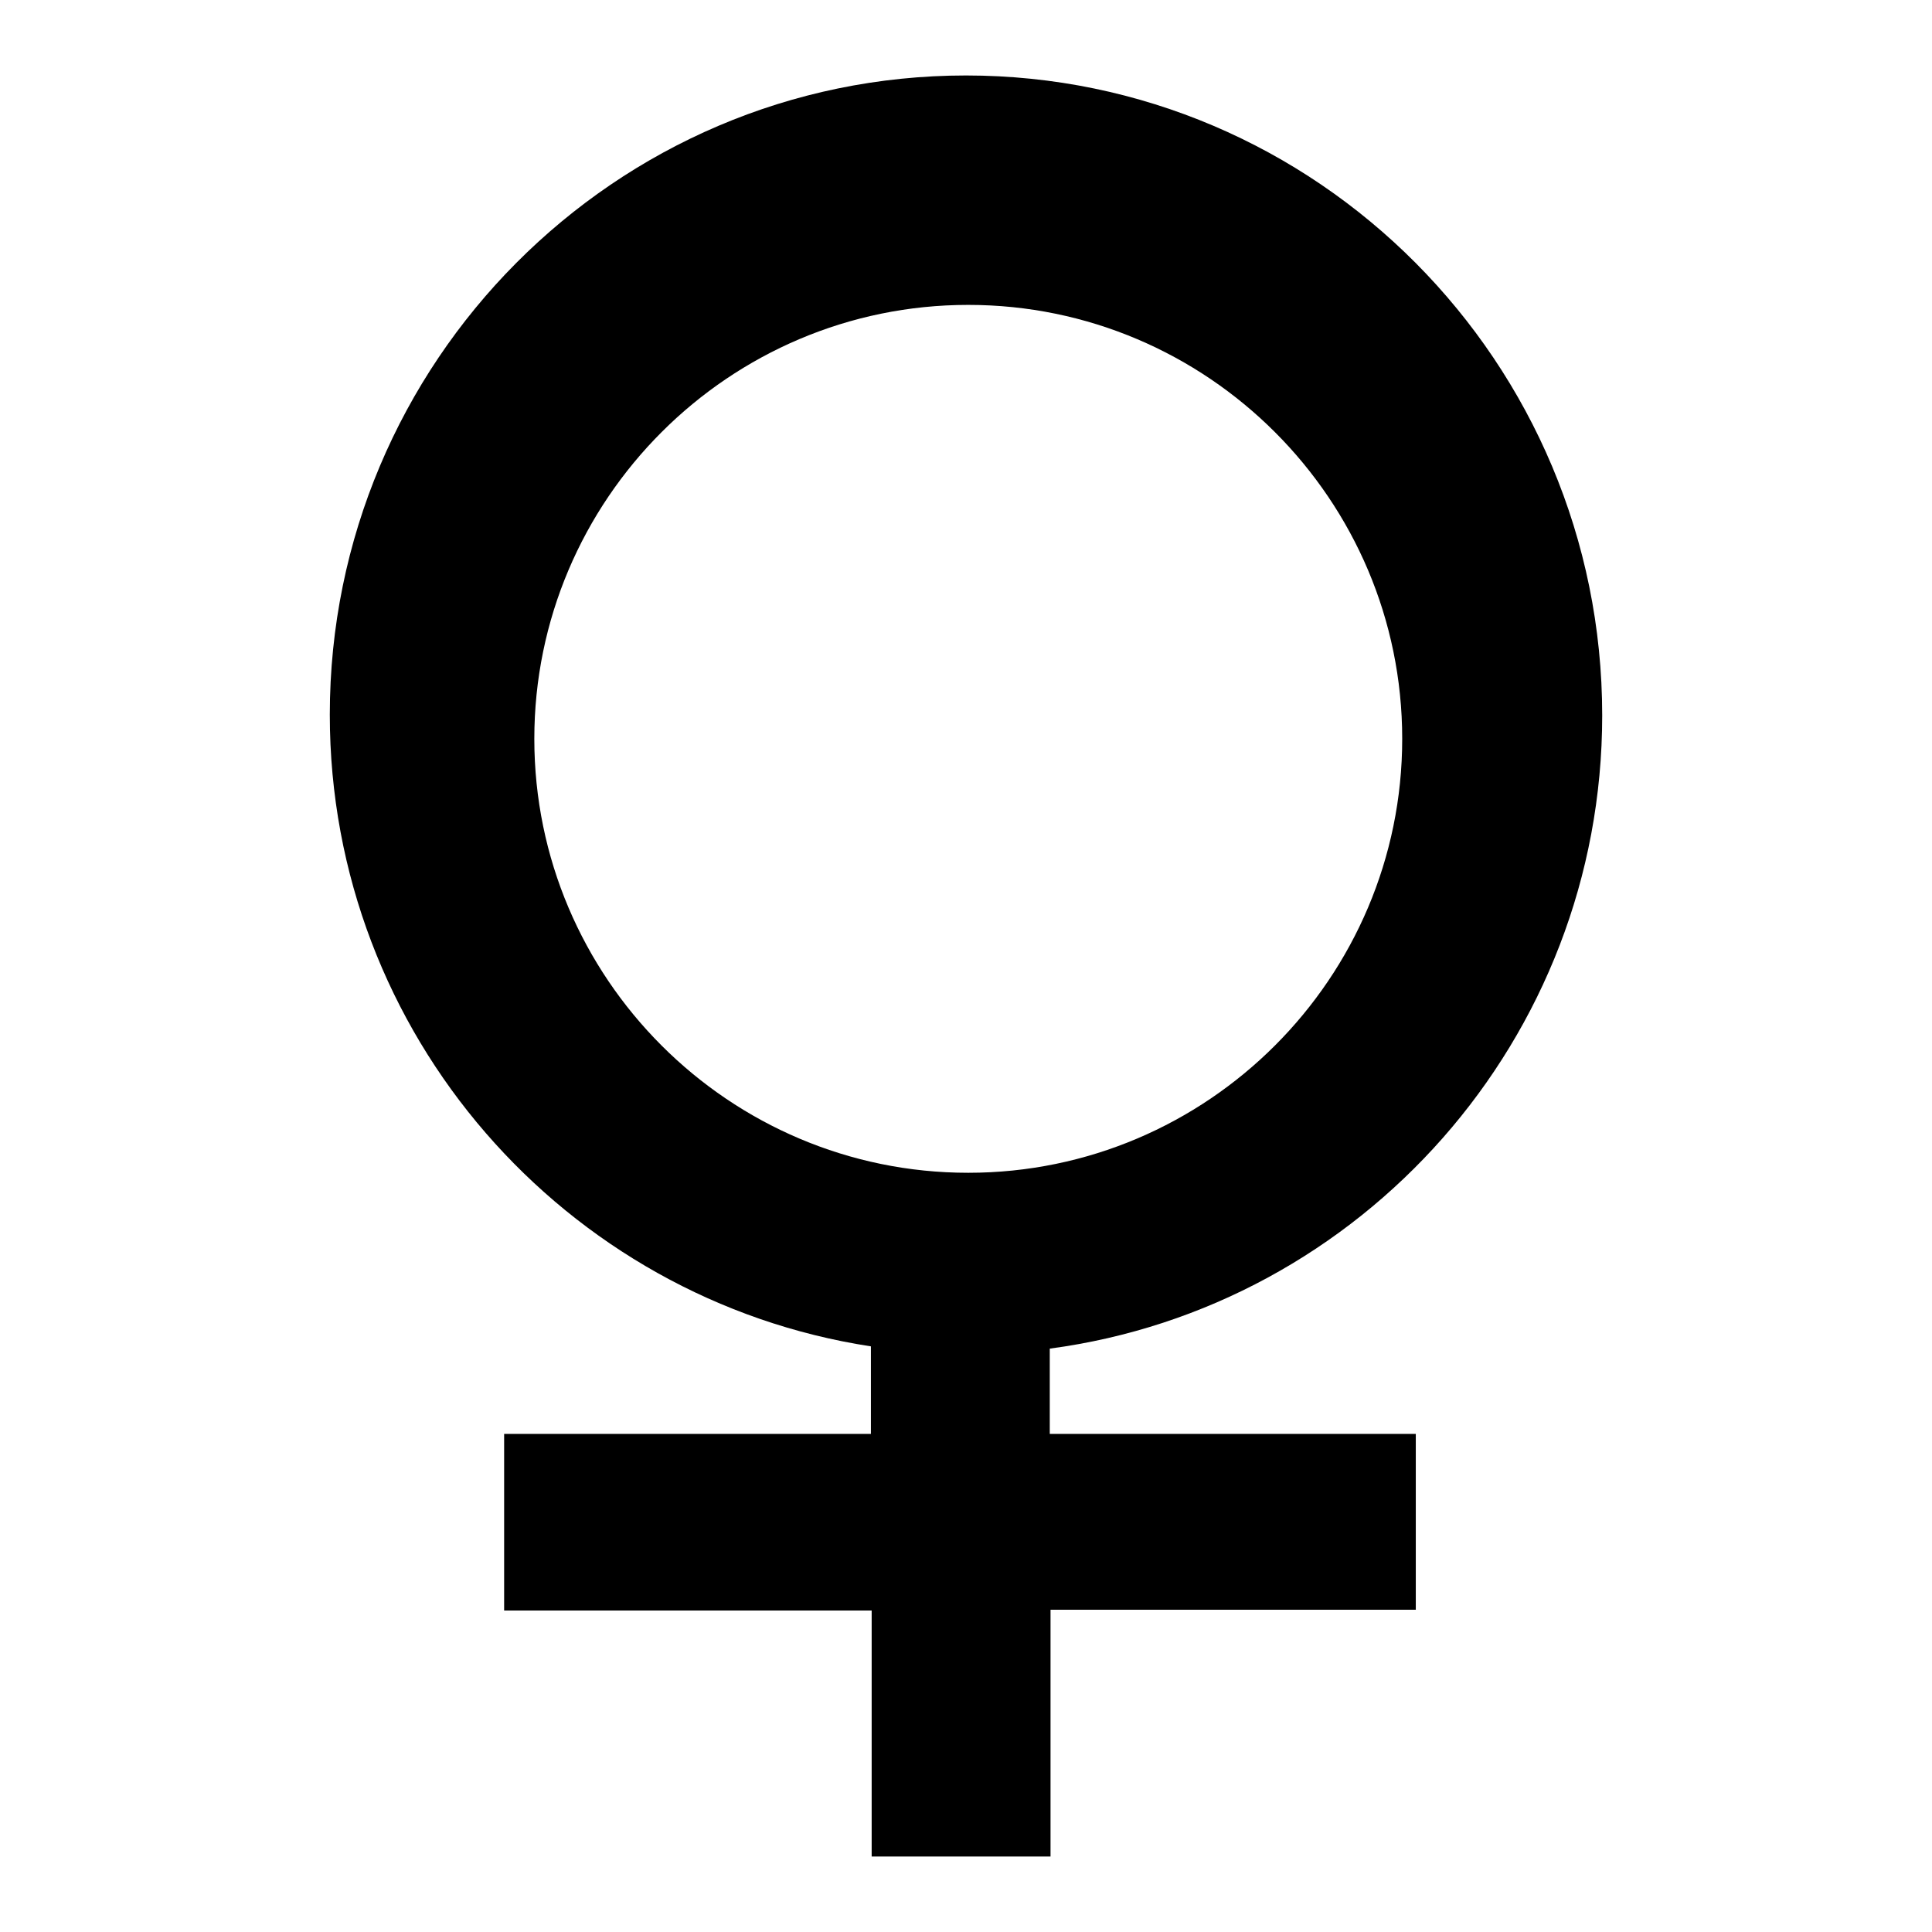
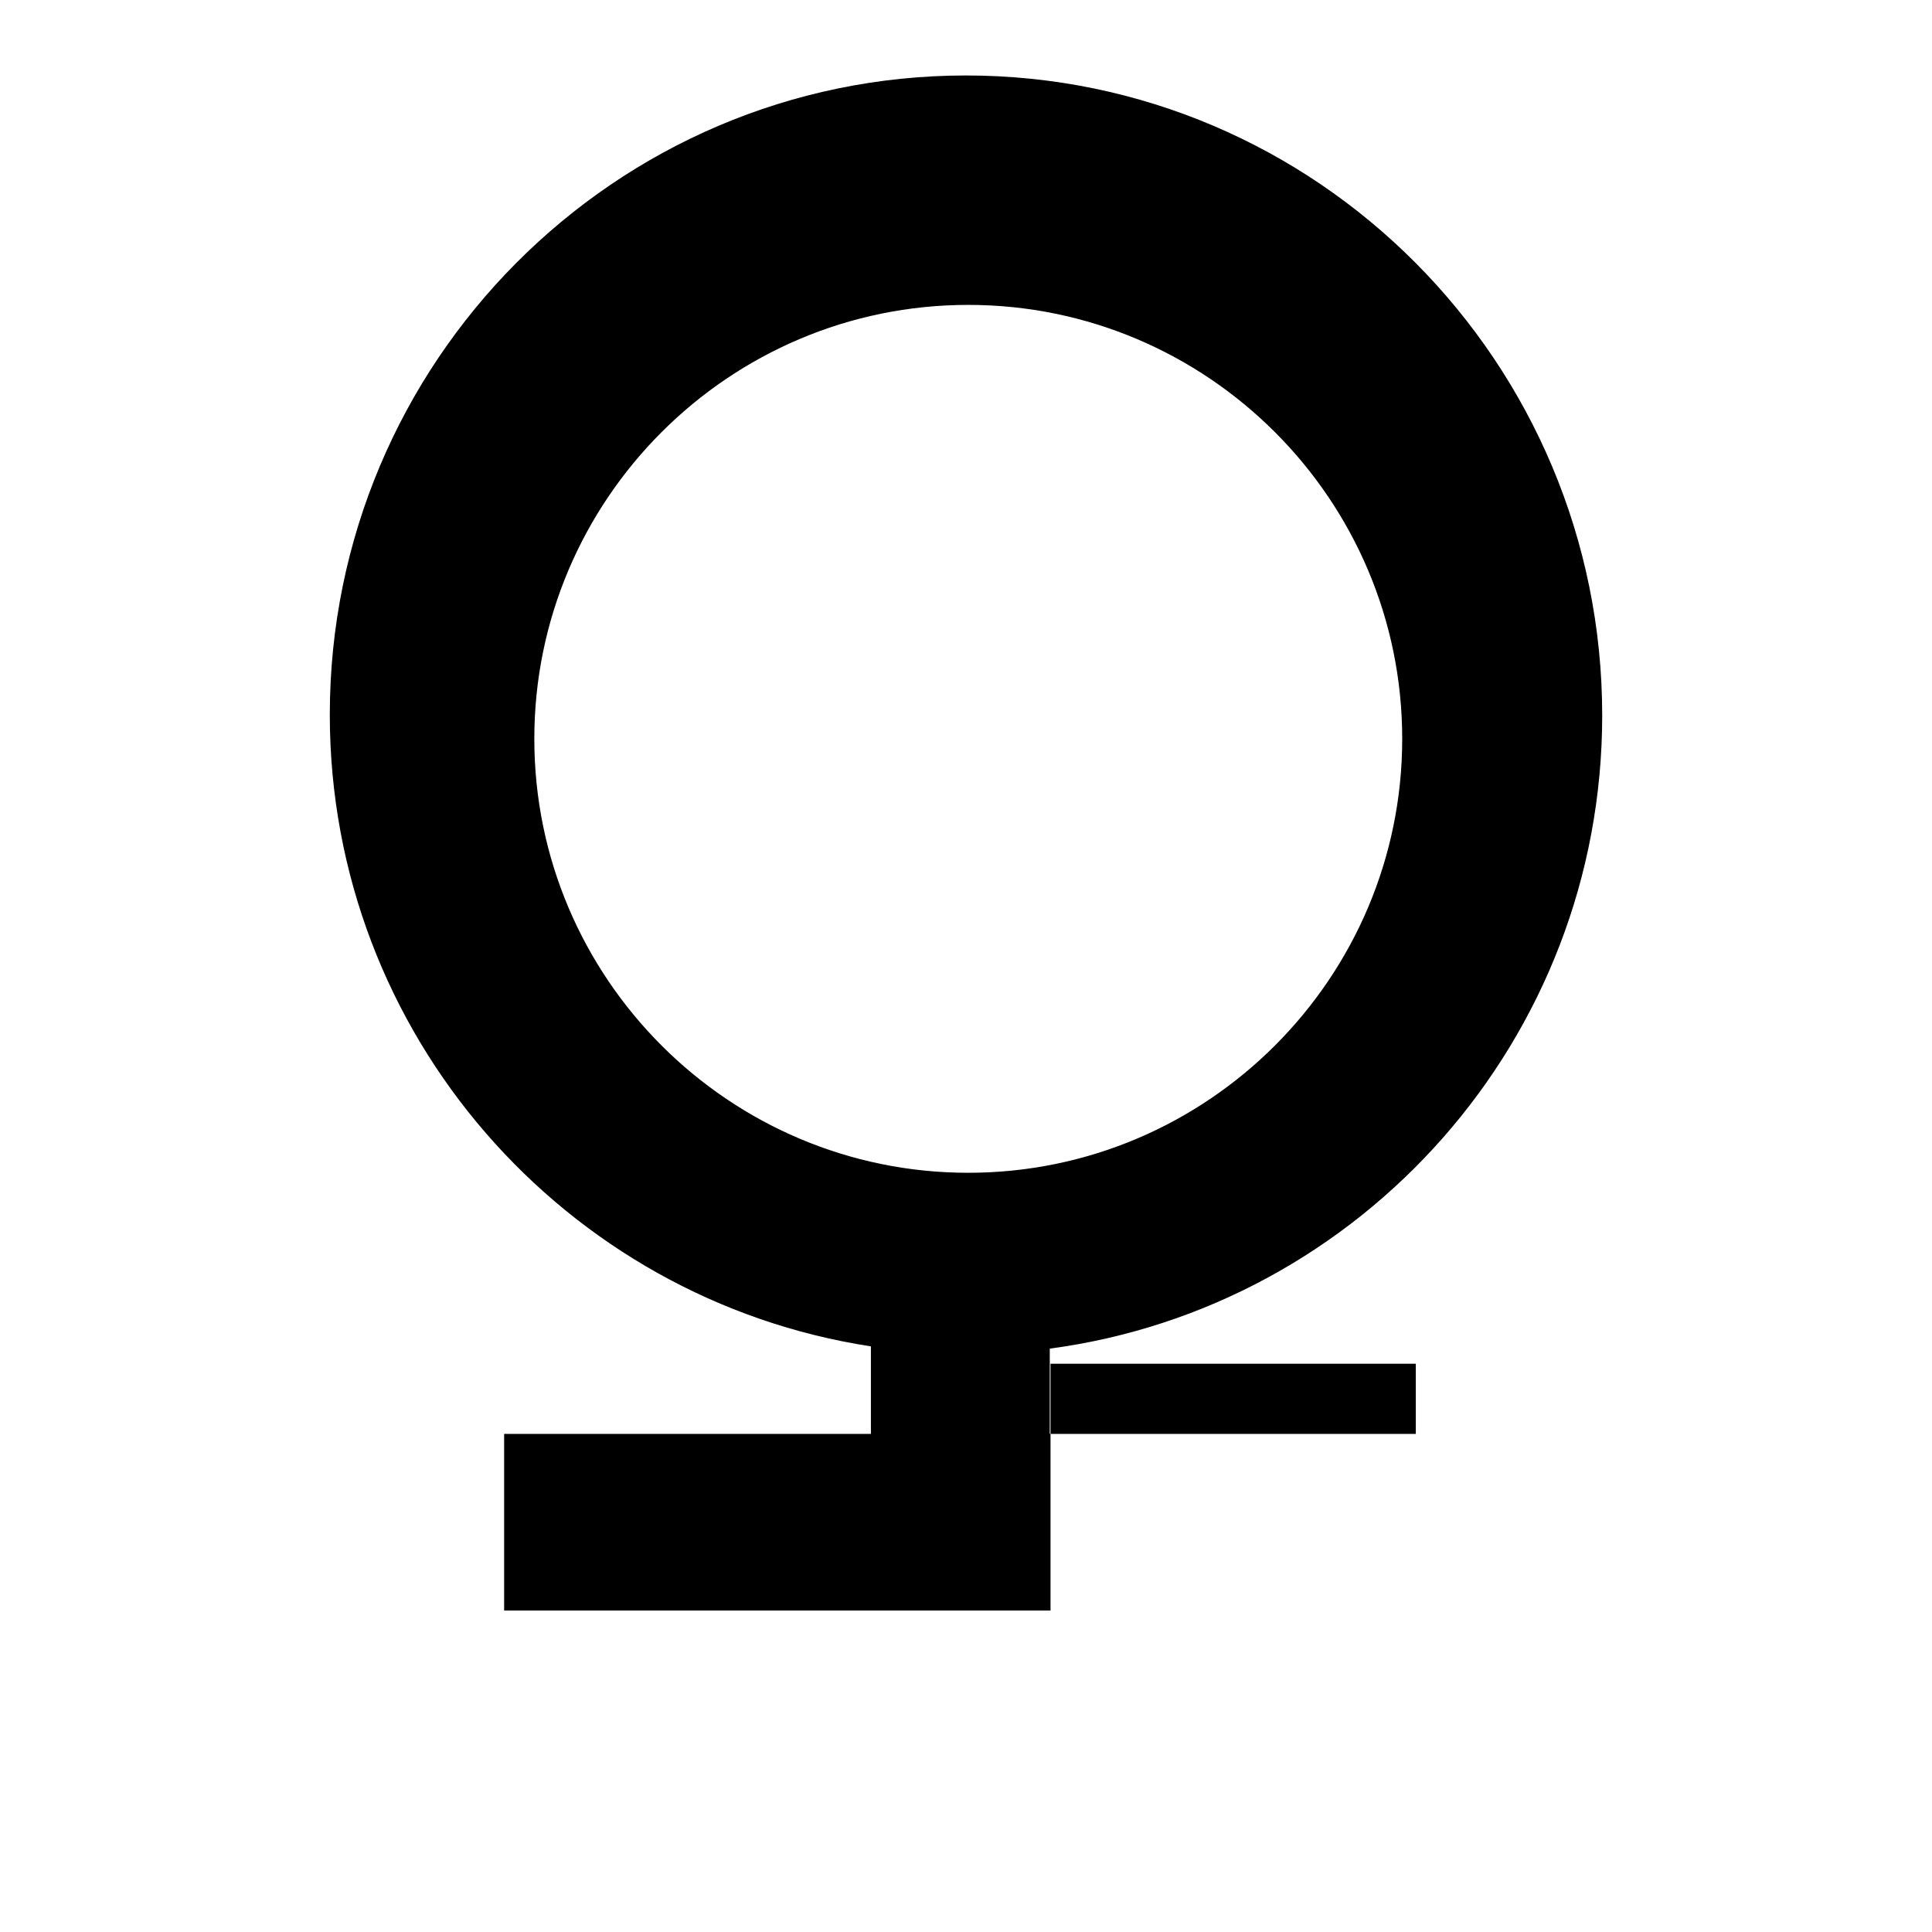
<svg xmlns="http://www.w3.org/2000/svg" version="1.1" x="0px" y="0px" viewBox="0 0 256 256" enable-background="new 0 0 256 256" xml:space="preserve">
  <g>
    <g>
-       <path fill="#000000" d="M139.1,178.7c41.3-5.5,73.2-41,73.2-83.9C212.3,48,174.5,10,128,10S43.7,48,43.7,94.7c0,42.4,31.2,77.5,71.7,83.7V190H66.8v23.4h48.7V246h23.7v-32.7h48.4V190h-48.5V178.7L139.1,178.7z M128.3,40.4c31.7,0,57.5,25.8,57.5,57.5c0,31.7-25.8,57.5-57.5,57.5c-31.7,0-57.5-25.8-57.5-57.5C70.8,66.2,96.6,40.4,128.3,40.4z" />
+       <path fill="#000000" d="M139.1,178.7c41.3-5.5,73.2-41,73.2-83.9C212.3,48,174.5,10,128,10S43.7,48,43.7,94.7c0,42.4,31.2,77.5,71.7,83.7V190H66.8v23.4h48.7h23.7v-32.7h48.4V190h-48.5V178.7L139.1,178.7z M128.3,40.4c31.7,0,57.5,25.8,57.5,57.5c0,31.7-25.8,57.5-57.5,57.5c-31.7,0-57.5-25.8-57.5-57.5C70.8,66.2,96.6,40.4,128.3,40.4z" />
    </g>
  </g>
</svg>